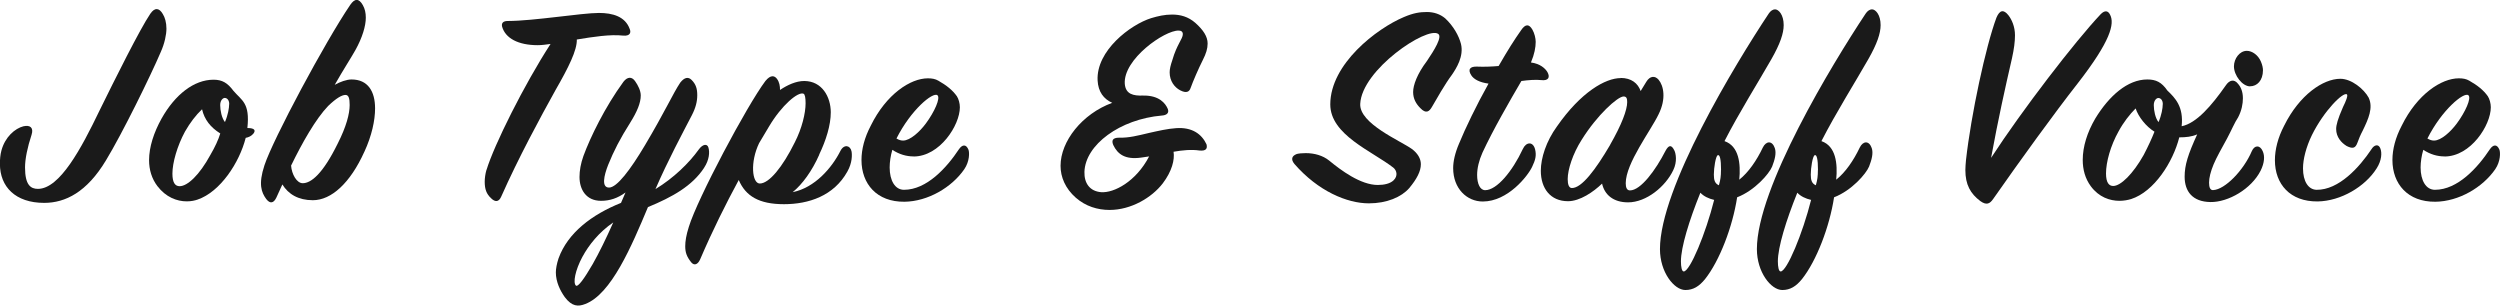
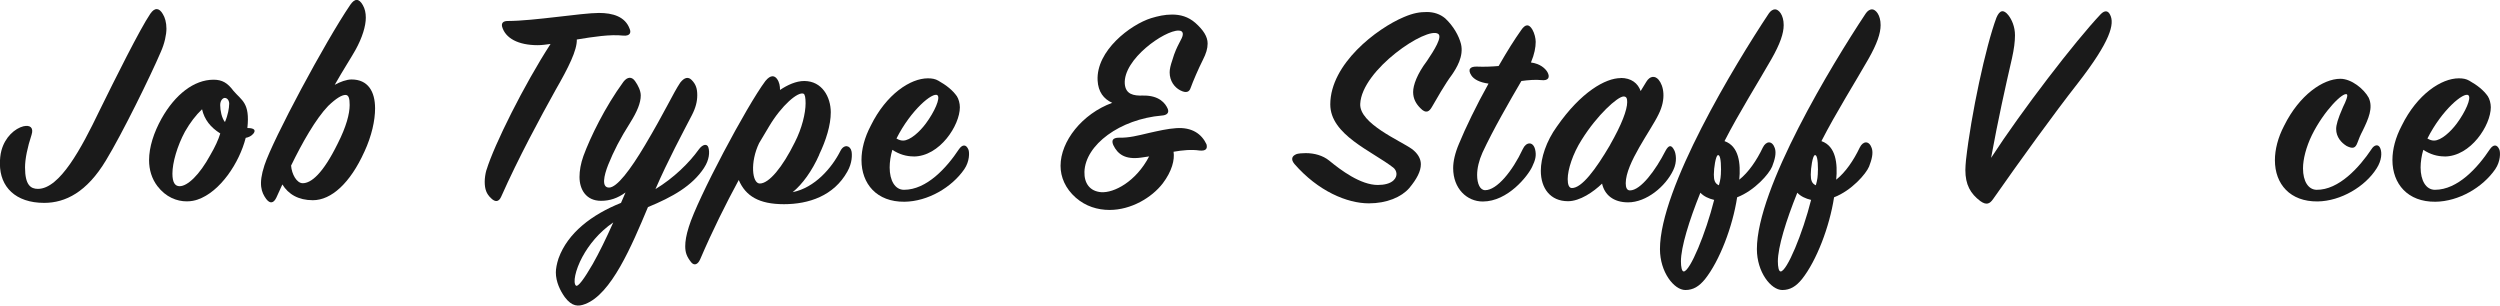
<svg xmlns="http://www.w3.org/2000/svg" id="_レイヤー_2" width="326.53" height="39.91" viewBox="0 0 326.53 39.91">
  <g id="_レイヤー_1-2">
    <path d="m3.08,16.49c.86-.19,1.33.19,1.05,1.09-.55,1.67-.86,3.19-.86,4.29,0,2.3.74,2.8,1.68,2.8,2.85,0,5.66-5.26,8.04-10.21,2.03-4.13,5.27-10.63,6.64-12.66.59-.86,1.17-.78,1.64.04.27.43.47,1.09.47,1.91,0,.74-.23,1.91-.74,3.04-1.33,3.12-5.04,10.67-7.15,14.14-2.5,4.17-5.31,5.57-8.08,5.57-3.75,0-5.78-2.1-5.78-5.1,0-.58.04-1.17.2-1.75.47-1.75,1.76-2.88,2.89-3.16Z" style="fill:#1a1a1a;" />
    <path d="m32.09,18.01c-.82,3.23-3.32,7.05-6.29,8.06-.35.12-.82.23-1.41.23-1.29,0-2.73-.55-3.83-1.99-.74-.97-1.09-2.14-1.09-3.39,0-1.71.62-3.62,1.64-5.45,1.76-3.12,4.22-5.06,6.79-5.06,1.13,0,1.83.43,2.58,1.44,1.09,1.29,2.19,1.56,1.83,4.87,1.02,0,1.09.35.78.74-.27.31-.59.47-1.02.55Zm-8.63,6.31c1.02,0,2.58-1.44,4.02-4.09.59-1.01,1.05-1.99,1.29-2.8-1.25-.78-2.07-1.79-2.38-3.16-.82.78-1.56,1.75-2.23,2.92-1.01,1.87-1.64,4.05-1.64,5.49,0,1.17.35,1.64.94,1.64Zm6.48-10.71c0-.58-.31-.82-.59-.82-.23,0-.59.31-.59.93,0,.7.2,1.71.62,2.22.39-.9.55-1.83.55-2.34Z" style="fill:#1a1a1a;" />
    <path d="m47.58,19.84c-1.83,4.05-4.29,6.31-6.72,6.31-1.88,0-3.2-.78-3.98-2.06l-.78,1.71c-.35.74-.82.86-1.33.19-.62-.86-1.05-1.91-.23-4.4,1.13-3.43,7.93-16.13,11.21-20.96.59-.86,1.13-.86,1.64.04.27.47.39,1.01.39,1.64,0,1.05-.43,2.57-1.37,4.25-.59,1.05-1.56,2.53-2.69,4.52.7-.39,1.56-.7,2.19-.7,2.15,0,3.08,1.56,3.08,3.78,0,1.56-.43,3.58-1.41,5.69Zm-2.46-7.44c-.47,0-1.21.43-2.26,1.44-1.64,1.71-3.4,4.83-4.84,7.79.08,1.13.74,2.3,1.52,2.3,1.09,0,2.62-1.21,4.57-5.18,1.13-2.22,1.56-3.9,1.56-5.03,0-.86-.12-1.32-.55-1.32Z" style="fill:#1a1a1a;" />
    <path d="m63.55,22.18c.98-3.23,4.92-11.14,8.36-16.44-.59.08-1.13.16-1.68.16-2.54,0-4.22-.9-4.65-2.42-.12-.51.19-.74.74-.74,3.4,0,9.64-1.05,11.91-1.05,1.8,0,3.44.47,4.02,2.1.2.47.04.94-.86.86-1.68-.19-3.94.16-6.05.51.04,1.4-1.09,3.66-2.77,6.58-2.03,3.66-4.84,8.84-7.11,13.95-.31.7-.78.74-1.33.19-.59-.55-.82-1.17-.82-2.14,0-.47.08-1.05.23-1.56Z" style="fill:#1a1a1a;" />
    <path d="m91.97,21.91c-1.56,2.38-4.14,3.82-7.34,5.14-2.15,5.14-4.8,11.38-8.2,12.66-.9.35-1.72.35-2.66-.9-.59-.82-1.17-1.99-1.17-3.23,0-.47.12-1.13.35-1.83,1.21-3.35,4.37-5.73,8.16-7.25l.59-1.36c-1.02.74-2.03,1.09-3.2,1.09-1.95,0-2.81-1.48-2.81-3.12,0-.82.16-1.75.51-2.73.9-2.45,2.81-6.39,5.23-9.7.51-.66,1.09-.7,1.52-.08.39.55.74,1.25.74,1.87,0,.97-.47,2.1-1.37,3.54-1.33,2.1-2.15,3.7-2.89,5.53-.55,1.4-.9,2.96.12,2.96s2.77-2.3,4.69-5.53c2.62-4.4,3.67-6.78,4.61-8.18.55-.7,1.05-.78,1.48-.35.58.58.74,1.17.74,1.99s-.2,1.64-.7,2.61c-1.13,2.18-3.16,5.96-4.76,9.66,2.38-1.44,4.41-3.43,5.66-5.18.51-.7,1.09-.78,1.25-.27.2.62.12,1.64-.55,2.65Zm-15.89,11.61c-.98,1.83-1.25,3.43-.86,3.78.27.23,1.09-.9,2.19-2.8.82-1.44,1.76-3.35,2.69-5.45-1.88,1.29-3.2,2.96-4.02,4.48Z" style="fill:#1a1a1a;" />
    <path d="m107.01,20.19c-.94,2.14-2.23,3.9-3.48,4.91,2.89-.58,5.12-3.16,6.25-5.41.47-.9,1.29-.7,1.44.08.08.39.12,1.48-.55,2.65-1.76,3.16-5.04,4.25-8.28,4.25s-5-1.05-5.9-3.16c-1.72,3.19-3.4,6.54-5.04,10.36-.31.7-.78.86-1.17.39-.59-.74-.78-1.29-.78-2.1,0-.62.12-1.44.47-2.53,1.13-3.7,7.58-15.82,10-19.05.7-.86,1.21-.7,1.52-.27.31.43.39.93.39,1.44.98-.66,2.11-1.17,3.16-1.17,2.34,0,3.47,2.1,3.47,4.09,0,1.68-.62,3.66-1.52,5.53Zm-7.85-1.52c-1.21,2.49-.94,5.3.08,5.3,1.21,0,2.97-2.14,4.57-5.38.94-1.83,1.41-3.82,1.41-5.1,0-.7-.08-1.17-.27-1.25-.7-.31-2.85,1.48-4.53,4.32l-1.25,2.1Z" style="fill:#1a1a1a;" />
    <path d="m119.32,20.43c-.94,0-1.87-.27-2.77-.86-.23.78-.35,1.6-.35,2.3,0,1.71.7,2.92,1.87,2.92,2.97,0,5.58-2.88,7.18-5.3.43-.62.94-.7,1.25.08.12.35.16,1.48-.55,2.53-1.64,2.38-4.76,4.21-7.81,4.25-3.63.04-5.62-2.34-5.62-5.45,0-1.4.39-2.92,1.21-4.48,2.03-4.13,5.19-6.19,7.46-6.19.55,0,.98.08,1.37.31,1.09.62,1.87,1.25,2.42,2.03.23.35.39.94.39,1.44,0,2.34-2.62,6.43-6.05,6.43Zm-2.23-2.34c.31.19.59.27.86.27.94,0,2.19-1.17,2.97-2.22,1.13-1.52,1.95-3.35,1.52-3.7-.59-.47-3.47,1.91-5.35,5.65Z" style="fill:#1a1a1a;" />
    <path d="m143.84,25.1c1.64.12,4.53-1.36,6.25-4.67l-1.09.16c-2.03.27-3.01-.43-3.59-1.64-.23-.55-.16-.97.78-.97,1.25.04,2.42-.27,3.9-.62,1.21-.27,2.42-.55,3.51-.62,2.11-.16,3.36.78,3.98,2.1.16.58-.08.9-.9.82-1.09-.16-2.26-.04-3.4.16.16,1.05-.2,2.53-1.41,4.13-1.44,1.87-4.14,3.47-6.95,3.47-1.56,0-3.12-.47-4.41-1.6-1.37-1.21-1.99-2.69-1.99-4.17,0-3.19,2.81-6.78,6.75-8.22-1.13-.51-1.83-1.44-1.91-2.92-.2-3.9,4.29-7.29,6.99-8.14.9-.27,1.76-.47,2.73-.47,1.09,0,2.11.27,3.05,1.09,1.05.94,1.6,1.79,1.6,2.69,0,.66-.2,1.32-.62,2.14-.59,1.17-1.29,2.8-1.6,3.66-.16.51-.55.74-1.37.31-.74-.39-1.37-1.21-1.37-2.34,0-.43.12-.93.35-1.6.59-2.06,1.37-2.77,1.37-3.39,0-.31-.2-.47-.55-.47-1.83-.04-7.26,3.74-7.03,6.97.12,1.36,1.13,1.56,2.38,1.52,2.11-.04,2.93,1.01,3.24,1.75.2.54-.16.82-.78.86-5.47.47-10,3.82-10.11,7.36-.04,1.48.7,2.53,2.19,2.65Z" style="fill:#1a1a1a;" />
    <path d="m169.34,20.12c.31-.08.74-.12,1.21-.12,1.13,0,2.23.31,3.05.97,1.52,1.25,4.1,3.19,6.36,3.19.86,0,1.64-.19,2.07-.62.59-.58.39-1.29-.04-1.64-2.81-2.18-8.24-4.29-8.24-8.26,0-5.3,6.09-9.93,9.61-11.41,1.29-.55,2.11-.66,3.01-.66s1.72.27,2.38.82c1.09,1.01,1.8,2.3,2.07,3.35.39,1.6-.59,3.16-1.17,4.01-.94,1.25-2.07,3.27-2.62,4.21-.35.62-.78.94-1.52.16-.55-.55-.94-1.21-.94-2.1s.51-2.34,1.8-4.05c.98-1.44,2.03-3.16,1.48-3.54-1.44-1.05-10,4.67-10.19,9.15-.12,2.57,5.23,4.79,6.75,5.88.74.55,1.17,1.25,1.17,1.99,0,.9-.51,1.91-1.52,3.12-1.02,1.17-2.93,1.99-5.27,1.99-2.85,0-6.64-1.6-9.72-5.14-.55-.66-.27-1.09.27-1.29Z" style="fill:#1a1a1a;" />
    <path d="m190.59,18.71c.78-1.91,2.26-4.99,3.83-7.79-1.21-.16-1.91-.58-2.23-1.05-.55-.82-.16-1.21.74-1.17.9.04,1.95,0,2.81-.08,1.21-2.1,2.03-3.39,2.93-4.67.58-.86,1.05-.82,1.48-.08.27.47.43,1.13.43,1.6,0,.7-.16,1.6-.62,2.69,1.21.16,1.87.78,2.15,1.25.39.7.12,1.17-.82,1.05-.7-.08-1.72,0-2.58.12-1.48,2.53-3.71,6.39-5.08,9.35-.47,1.05-.7,2.06-.7,2.92,0,1.17.39,1.99,1.05,1.99,1.52,0,3.55-2.45,4.92-5.38.43-.94,1.33-1.01,1.6.04.2.82.04,1.4-.39,2.3-.55,1.17-3.16,4.52-6.44,4.52-2.07,0-3.87-1.68-3.87-4.36,0-.86.23-1.95.78-3.23Z" style="fill:#1a1a1a;" />
    <path d="m211.67,10.18c1.41,0,2.26.7,2.62,1.71l.74-1.21c.47-.78,1.13-.82,1.6-.27.66.78,1.02,2.49,0,4.52-1.02,2.14-4.29,6.39-4.29,9,0,.58.16.94.55.94,1.41,0,3.36-2.65,4.65-5.18.43-.78.78-.82,1.17,0,.16.35.39,1.4-.16,2.53-1.01,2.14-3.51,4.21-5.9,4.21-1.95,0-3.08-1.01-3.4-2.45-1.13,1.09-2.89,2.3-4.45,2.3-2.3,0-3.55-1.68-3.55-3.97,0-1.67.7-3.86,2.11-5.8,3.12-4.48,6.33-6.31,8.32-6.31Zm-1.37,8.73c1.52-2.65,2.23-4.56,2.23-5.57,0-.47-.08-.74-.47-.74-.78,0-3.48,2.45-5.47,5.65-1.17,1.83-1.83,3.9-1.83,5.14,0,.7.16,1.17.55,1.17,1.29,0,3.08-2.38,5-5.65Z" style="fill:#1a1a1a;" />
    <path d="m225.26,18.44c1.87.66,2.11,2.92,1.91,5.03,1.21-.97,2.26-2.49,3.08-4.21.43-.86,1.21-.93,1.56.08.23.66,0,1.52-.35,2.42-.39.94-2.26,3.12-4.57,4.01-.59,3.86-2.3,8.3-4.18,10.67-.78.97-1.56,1.44-2.58,1.44-1.48,0-3.32-2.34-3.32-5.34,0-7.95,9.76-24.07,14.21-30.77.23-.35.55-.55.82-.55.47,0,1.13.7,1.13,2.06,0,1.09-.47,2.45-1.6,4.44-1.64,2.88-4.26,7.05-6.13,10.71Zm-5.35,17.02c.82,0,2.89-4.99,3.98-9.35-.7-.16-1.37-.47-1.8-.94-1.48,3.66-2.54,7.13-2.54,8.96,0,.74.12,1.32.35,1.32Zm4.88-13.24c0-1.44-.16-2.06-.43-1.95-.27.12-.51,1.64-.51,2.53,0,.7.12,1.17.66,1.4.2-.7.27-1.17.27-1.99Z" style="fill:#1a1a1a;" />
    <path d="m237.92,18.44c1.87.66,2.11,2.92,1.91,5.03,1.21-.97,2.26-2.49,3.08-4.21.43-.86,1.21-.93,1.56.08.23.66,0,1.52-.35,2.42-.39.94-2.26,3.12-4.57,4.01-.59,3.86-2.3,8.3-4.18,10.67-.78.97-1.56,1.44-2.58,1.44-1.48,0-3.32-2.34-3.32-5.34,0-7.95,9.76-24.07,14.21-30.77.23-.35.55-.55.82-.55.47,0,1.13.7,1.13,2.06,0,1.09-.47,2.45-1.6,4.44-1.64,2.88-4.26,7.05-6.13,10.71Zm-5.35,17.02c.82,0,2.89-4.99,3.98-9.35-.7-.16-1.37-.47-1.8-.94-1.48,3.66-2.54,7.13-2.54,8.96,0,.74.12,1.32.35,1.32Zm4.88-13.24c0-1.44-.16-2.06-.43-1.95-.27.12-.51,1.64-.51,2.53,0,.7.12,1.17.66,1.4.2-.7.27-1.17.27-1.99Z" style="fill:#1a1a1a;" />
    <path d="m260.06,20.62c4.02-6.19,10.97-15.23,14.33-18.78.51-.51.94-.47,1.21.08.62,1.17.08,3.43-4.22,8.96-3.08,3.93-7.54,10.09-11.05,15.11-.43.62-.86.86-1.68.27-1.29-.97-1.95-2.14-1.95-4.05,0-.39.04-.82.08-1.29.66-5.92,2.58-14.88,3.98-18.62.43-1.01.94-1.09,1.56-.31.43.55.86,1.48.86,2.61,0,.82-.12,1.79-.39,3-.9,3.9-1.8,7.95-2.73,13.01Z" style="fill:#1a1a1a;" />
-     <path d="m295.53,19.73c.31.66.23,1.56-.27,2.57-1.21,2.38-4.22,4.13-6.56,4.09-2.34-.04-3.36-1.4-3.36-3.31,0-1.52.43-2.88,1.64-5.53-.7.31-1.48.39-2.34.39-.82,3.23-3.28,7.09-6.29,8.06-.39.12-.94.23-1.52.23-1.25,0-2.69-.47-3.75-1.91-.74-1.01-1.05-2.18-1.05-3.43,0-1.75.59-3.62,1.64-5.41,1.8-2.96,4.22-5.1,6.79-5.1,1.13,0,1.87.35,2.62,1.44,1.01.97,2.15,2.1,1.87,4.67,1.95-.39,3.94-2.73,5.74-5.3.51-.78,1.13-.86,1.6-.27.39.43.66,1.05.66,1.91,0,.74-.16,1.6-.62,2.49-.47.7-.9,1.75-1.45,2.77-.66,1.21-1.41,2.53-1.76,3.39-.39.94-.59,1.75-.59,2.38s.16,1.01.55.97c1.52-.08,3.94-2.53,5.04-5.1.35-.78,1.05-.82,1.41,0Zm-19.52,4.56c.98,0,2.58-1.56,3.98-4.05.59-1.13,1.09-2.22,1.41-3.04-1.09-.66-2.11-1.95-2.46-3.04-.78.78-1.6,1.83-2.23,3-1.05,1.87-1.64,4.01-1.64,5.49,0,1.21.39,1.64.94,1.64Zm6.48-10.67c0-.58-.31-.82-.59-.82-.23,0-.59.31-.59.93,0,.7.2,1.71.62,2.22.39-.9.55-1.83.55-2.34Zm11.4-2.34c-1.01,0-2.11-1.44-2.11-2.61,0-1.01.74-2.03,1.68-2.03.7,0,1.48.55,1.84,1.4.2.47.27.86.27,1.13,0,1.36-.78,2.1-1.68,2.1Z" style="fill:#1a1a1a;" />
    <path d="m309.39,12.79c.59,1.29-.04,2.73-.78,4.25-.31.58-.55,1.17-.7,1.6-.27.74-.62.82-1.41.43-.7-.43-1.37-1.17-1.37-2.22,0-.51.2-1.29.9-2.88.39-.78.66-1.48.51-1.64-.47-.39-3.01,2.14-4.57,5.3-.78,1.6-1.17,3.19-1.17,4.36,0,1.71.7,2.77,1.76,2.8,2.93.04,5.62-2.96,7.18-5.3.35-.58.94-.74,1.17-.08.2.51.2,1.52-.51,2.61-1.48,2.34-4.65,4.25-7.69,4.29-3.59.04-5.58-2.26-5.58-5.38,0-1.4.39-2.96,1.21-4.52,1.99-4.01,5.08-6.12,7.34-6.12,1.44,0,3.08,1.32,3.71,2.49Z" style="fill:#1a1a1a;" />
    <path d="m319.28,20.43c-.94,0-1.87-.27-2.77-.86-.23.78-.35,1.6-.35,2.3,0,1.71.7,2.92,1.87,2.92,2.97,0,5.58-2.88,7.18-5.3.43-.62.94-.7,1.25.08.12.35.16,1.48-.55,2.53-1.64,2.38-4.76,4.21-7.81,4.25-3.63.04-5.62-2.34-5.62-5.45,0-1.4.39-2.92,1.21-4.48,2.03-4.13,5.19-6.19,7.46-6.19.55,0,.98.08,1.37.31,1.09.62,1.87,1.25,2.42,2.03.23.35.39.94.39,1.44,0,2.34-2.62,6.43-6.05,6.43Zm-2.23-2.34c.31.19.59.27.86.27.94,0,2.19-1.17,2.97-2.22,1.13-1.52,1.95-3.35,1.52-3.7-.59-.47-3.47,1.91-5.35,5.65Z" style="fill:#1a1a1a;" />
  </g>
</svg>